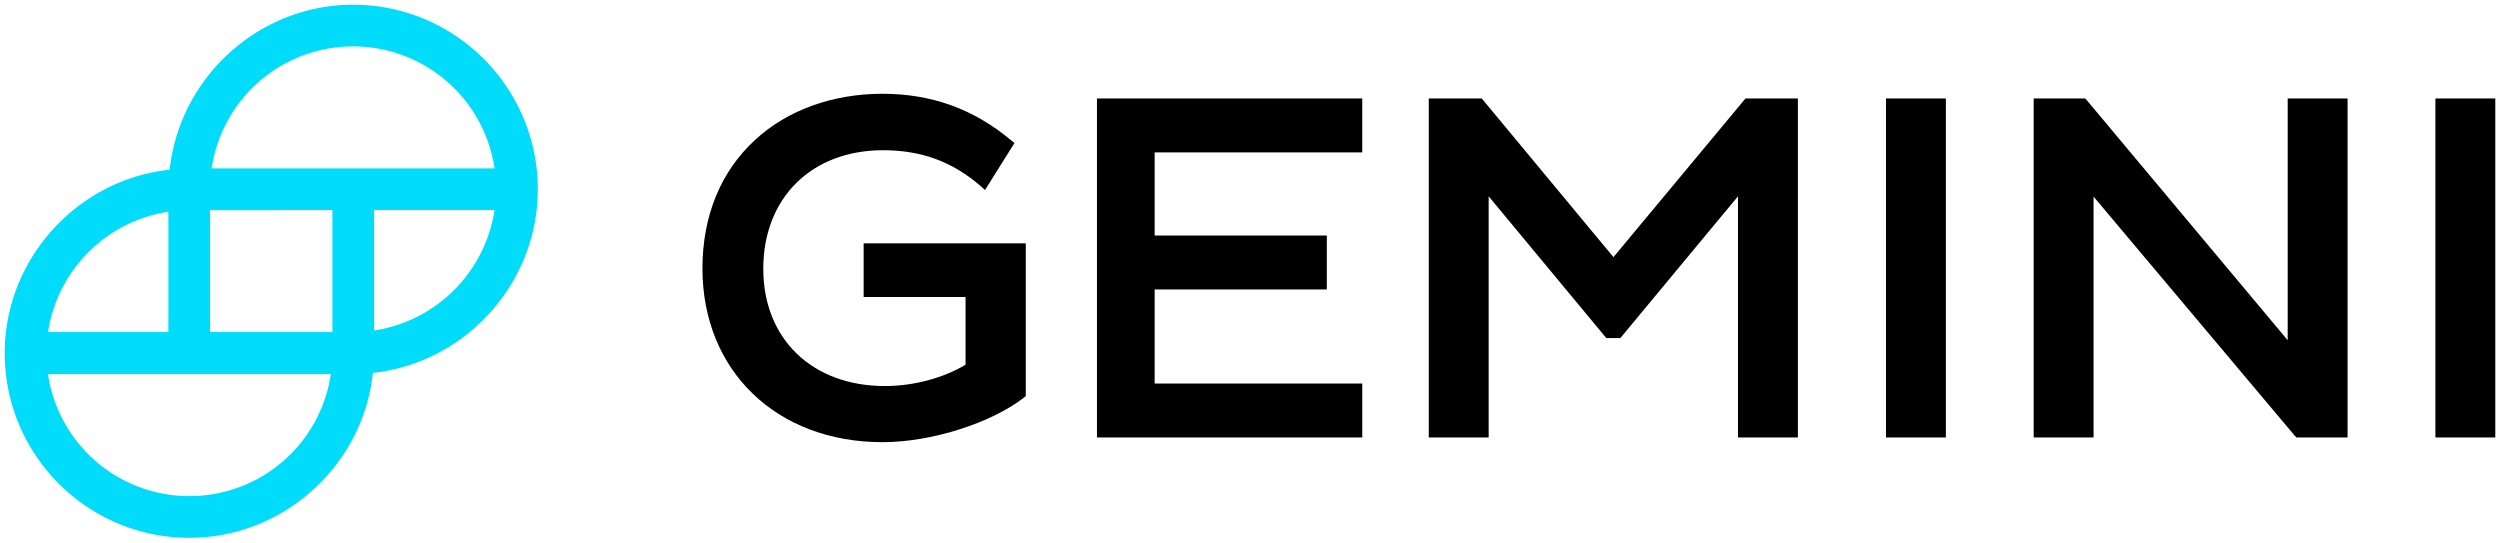
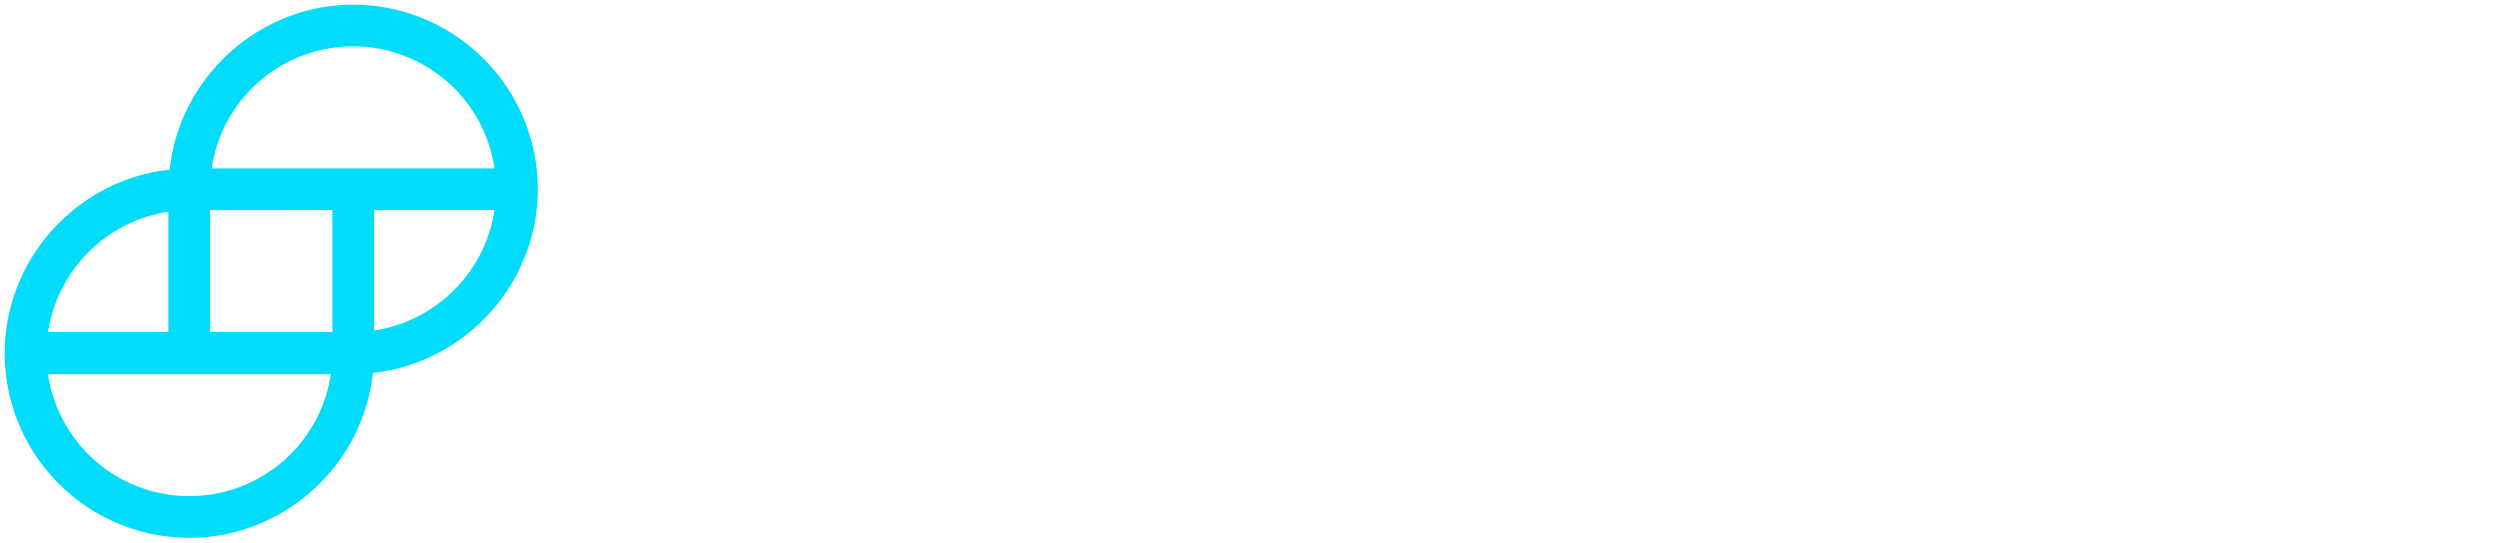
<svg xmlns="http://www.w3.org/2000/svg" width="797.2" height="173" viewBox="0 0 210.926 45.773">
-   <path d="M72.84 25.056h8.625v5.715c-1.852 1.111-4.366 1.799-6.8 1.799-6.138 0-10.266-3.969-10.266-9.895 0-5.98 4.075-10.001 10.107-10.001 3.254 0 5.874.979 8.255 3.043l.344.317 2.487-3.969-.265-.212c-3.149-2.646-6.72-3.942-10.874-3.942-4.207 0-8.017 1.376-10.742 3.889-2.91 2.672-4.445 6.429-4.445 10.848 0 8.625 6.244 14.658 15.187 14.658 4.101 0 9.128-1.587 11.933-3.757l.159-.132V20.531H72.866v4.524zm42.095 11.853v-4.551H97.419v-7.937h14.526V19.87H97.419v-7.011h17.515V8.307H92.551v28.601zm32.332-28.602l-11.139 13.388-11.112-13.388h-4.471v28.601h5.054V16.562l9.922 11.959h1.191l9.922-11.959v20.346h5.054V8.307zm11.853 0h5.054v28.601h-5.054zm16.933.133l-.132-.132h-4.339v28.601h5.054v-20.32l16.986 20.188.132.132h4.313V8.307h-5.054v20.399zm29.422-.133h5.054v28.601h-5.054z" />
  <path d="M29.792.396c-7.911 0-14.631 6.085-15.478 13.917C6.482 15.16.397 21.881.397 29.792c0 8.599 6.985 15.584 15.584 15.584 7.911 0 14.658-6.085 15.478-13.917 7.832-.847 13.917-7.567 13.917-15.478 0-8.599-6.985-15.584-15.584-15.584zm11.933 17.33a12.13 12.13 0 0 1-10.16 10.16v-10.16zM4.048 28.045a12.13 12.13 0 0 1 10.16-10.186v10.16H4.048zm23.865 3.519A12.05 12.05 0 0 1 15.98 41.856 12.05 12.05 0 0 1 4.048 31.564zm.132-13.838v10.292H17.727V17.727zm13.679-3.519H17.859A12.05 12.05 0 0 1 29.792 3.915a12.05 12.05 0 0 1 11.933 10.292z" fill="#00dcfa" />
</svg>